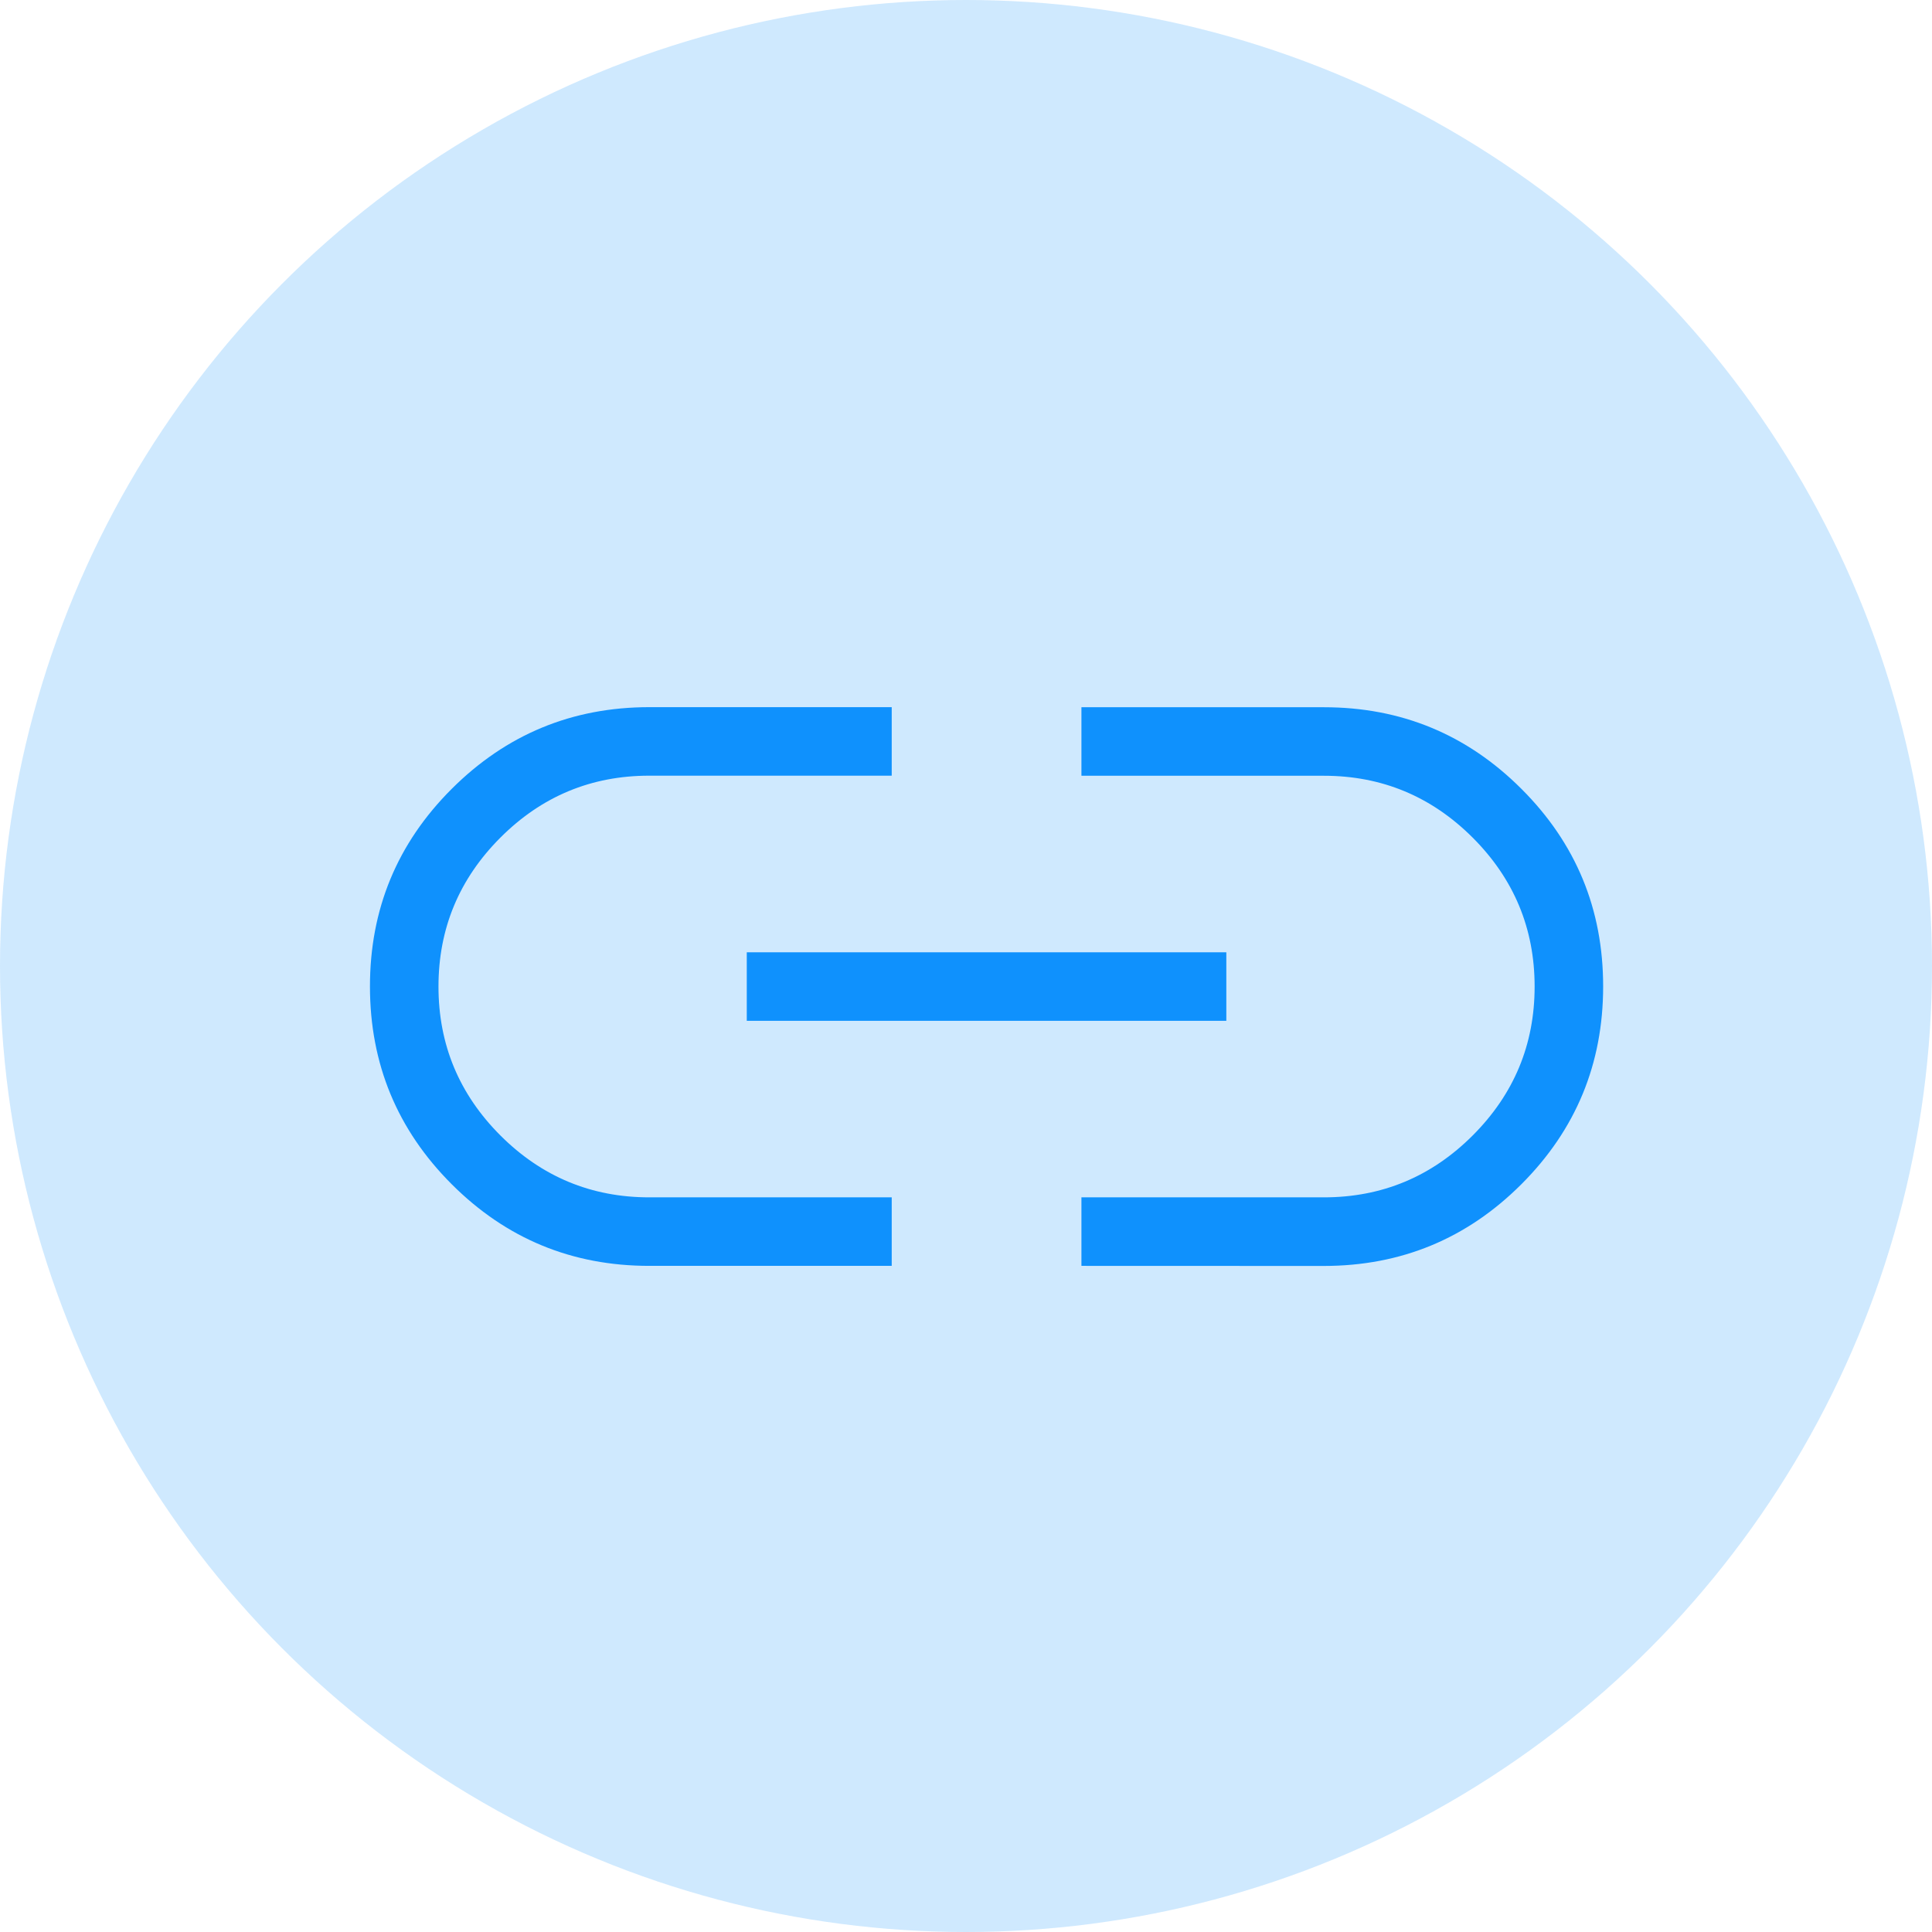
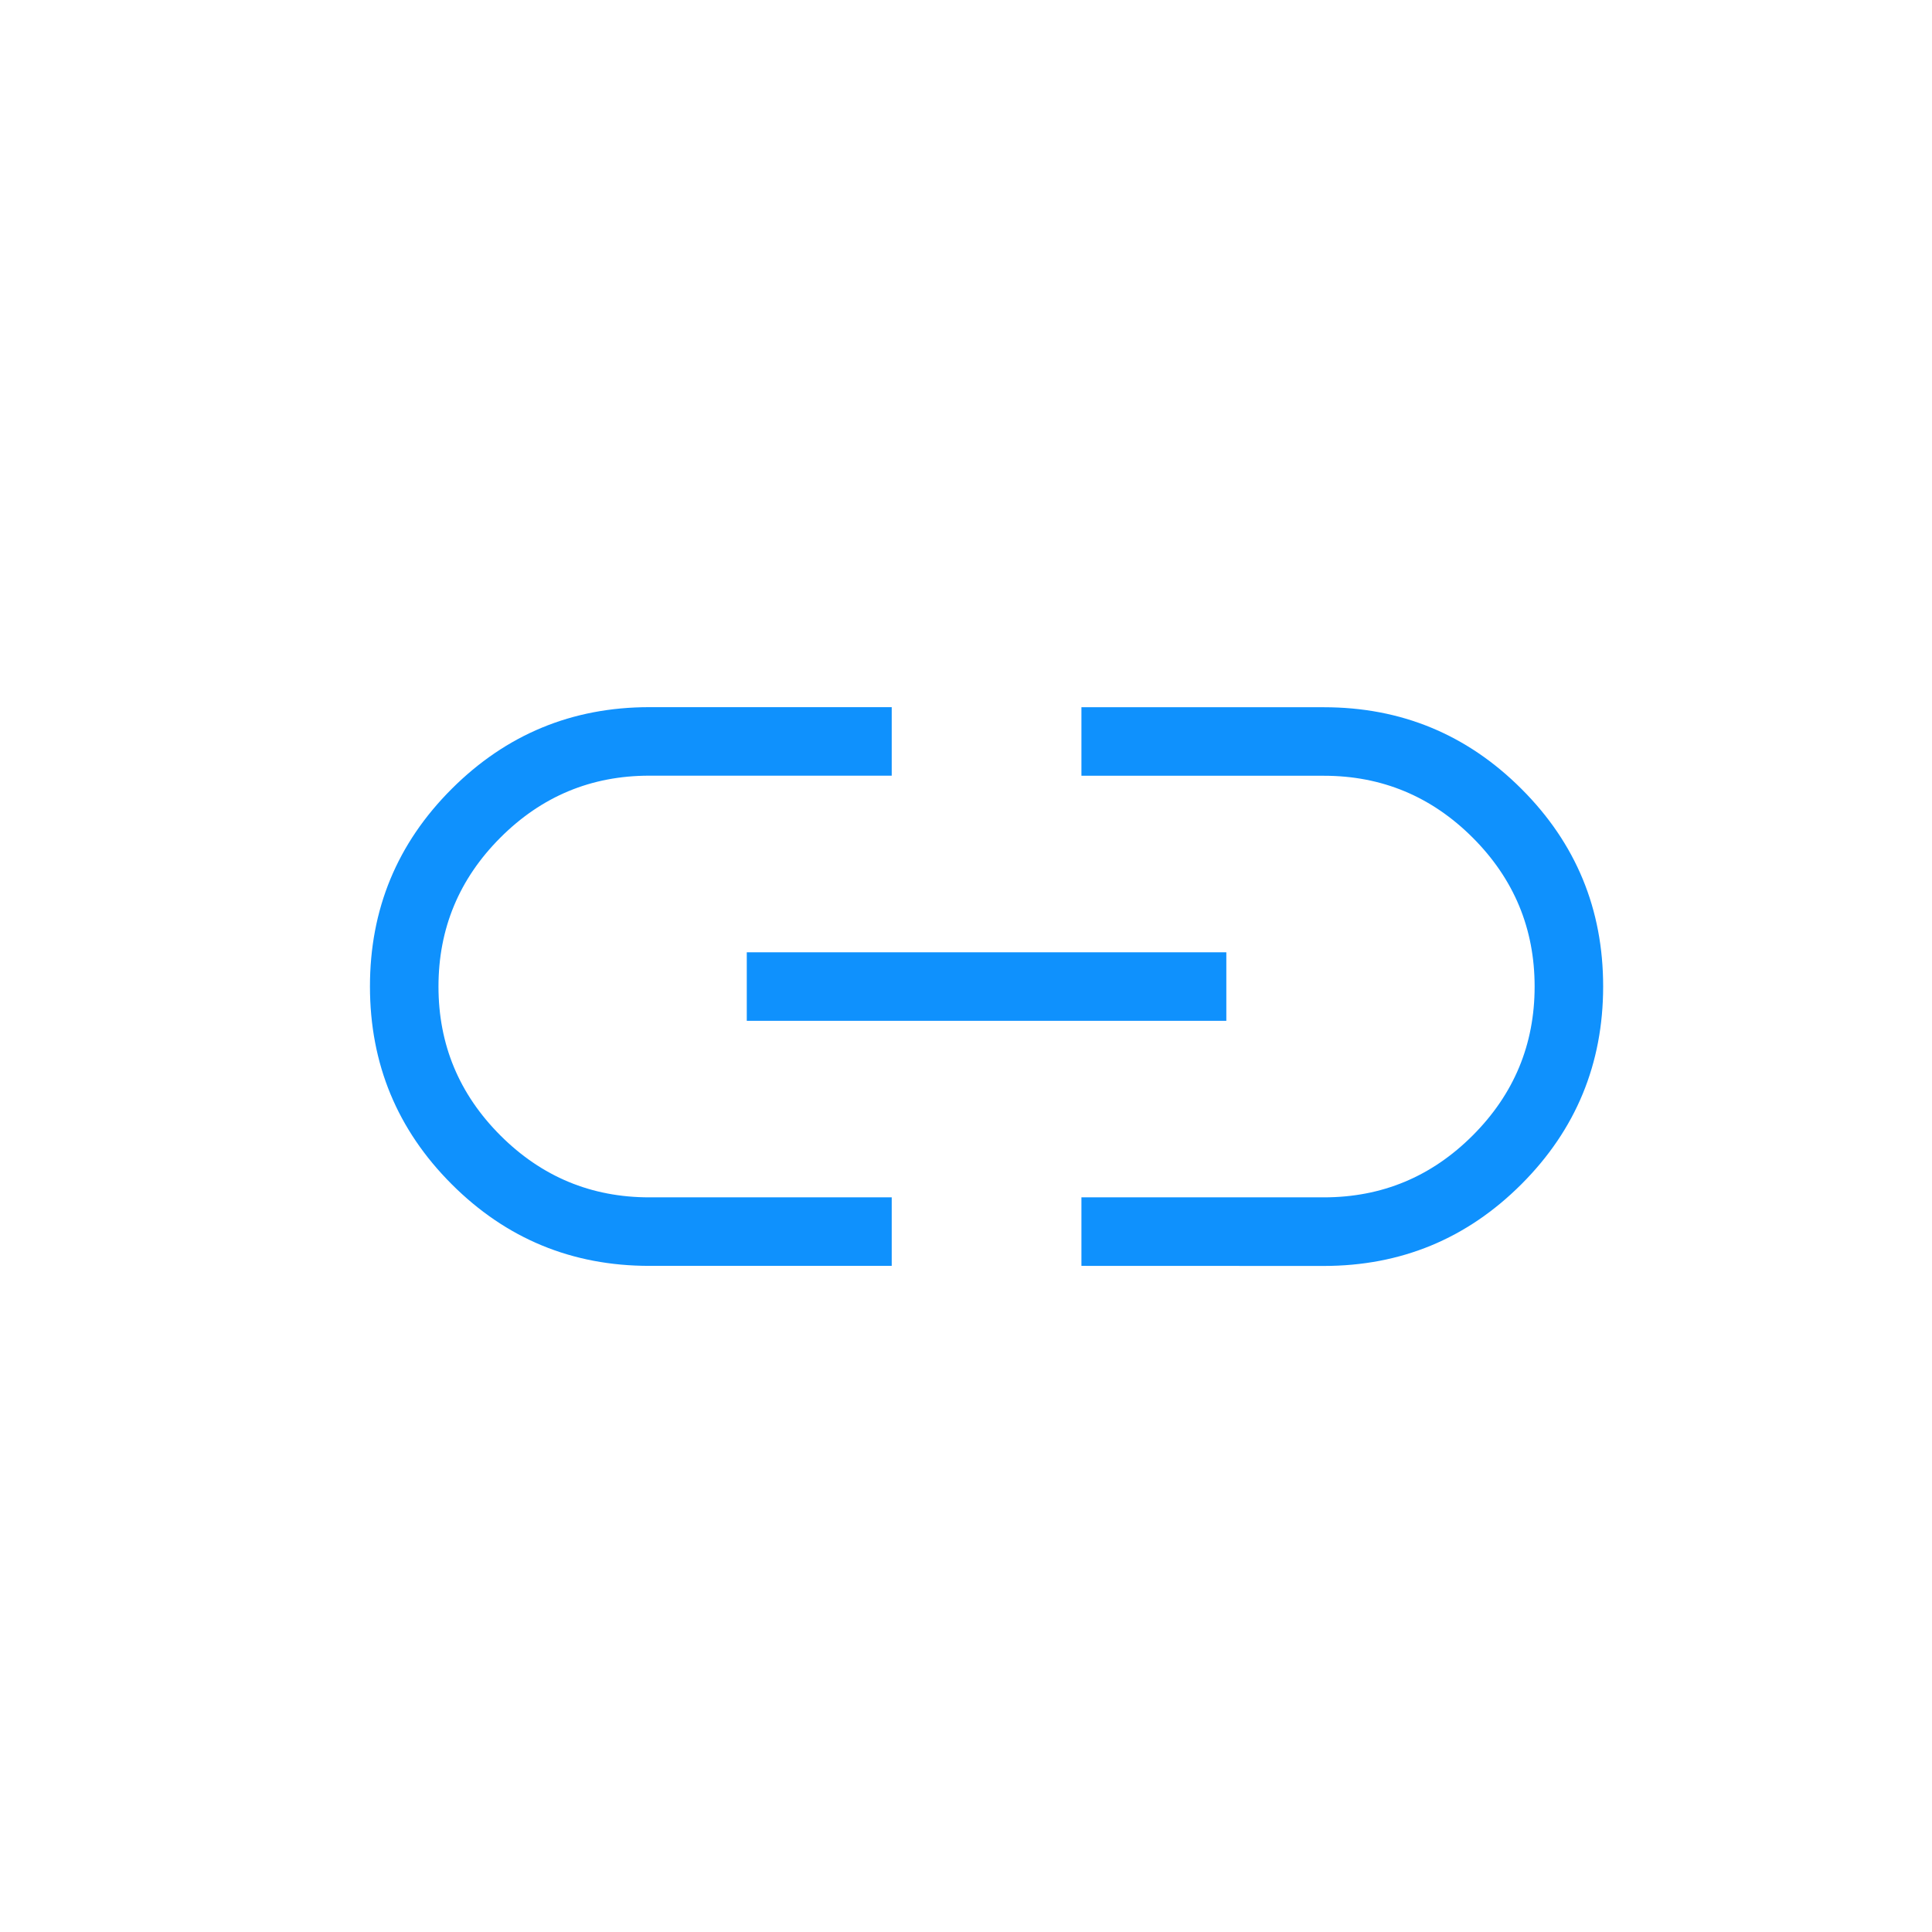
<svg xmlns="http://www.w3.org/2000/svg" width="47" height="47" viewBox="0 0 47 47" fill="none">
-   <circle cx="23.5" cy="23.5" r="23.5" fill="#0F91FD" fill-opacity="0.2" />
  <path d="M21.693 30.795H15.795C13.915 30.795 12.313 30.133 10.988 28.808C9.664 27.484 9.001 25.881 9 24C8.999 22.119 9.662 20.516 10.988 19.192C12.315 17.867 13.917 17.204 15.795 17.203H21.693V18.87H15.795C14.384 18.87 13.177 19.372 12.173 20.377C11.169 21.382 10.667 22.59 10.667 24C10.667 25.41 11.169 26.617 12.173 27.622C13.178 28.626 14.385 29.128 15.795 29.128H21.693V30.795ZM18.167 24.833V23.167H29.833V24.833H18.167ZM26.308 30.795V29.128H32.205C33.616 29.128 34.823 28.626 35.827 27.622C36.831 26.617 37.333 25.41 37.333 24C37.333 22.59 36.831 21.383 35.827 20.378C34.822 19.374 33.615 18.872 32.205 18.872H26.308V17.205H32.205C34.085 17.205 35.688 17.867 37.013 19.192C38.339 20.516 39.001 22.119 39 24C38.999 25.881 38.336 27.484 37.012 28.808C35.687 30.133 34.085 30.796 32.205 30.797L26.308 30.795Z" fill="#0F91FD" />
</svg>